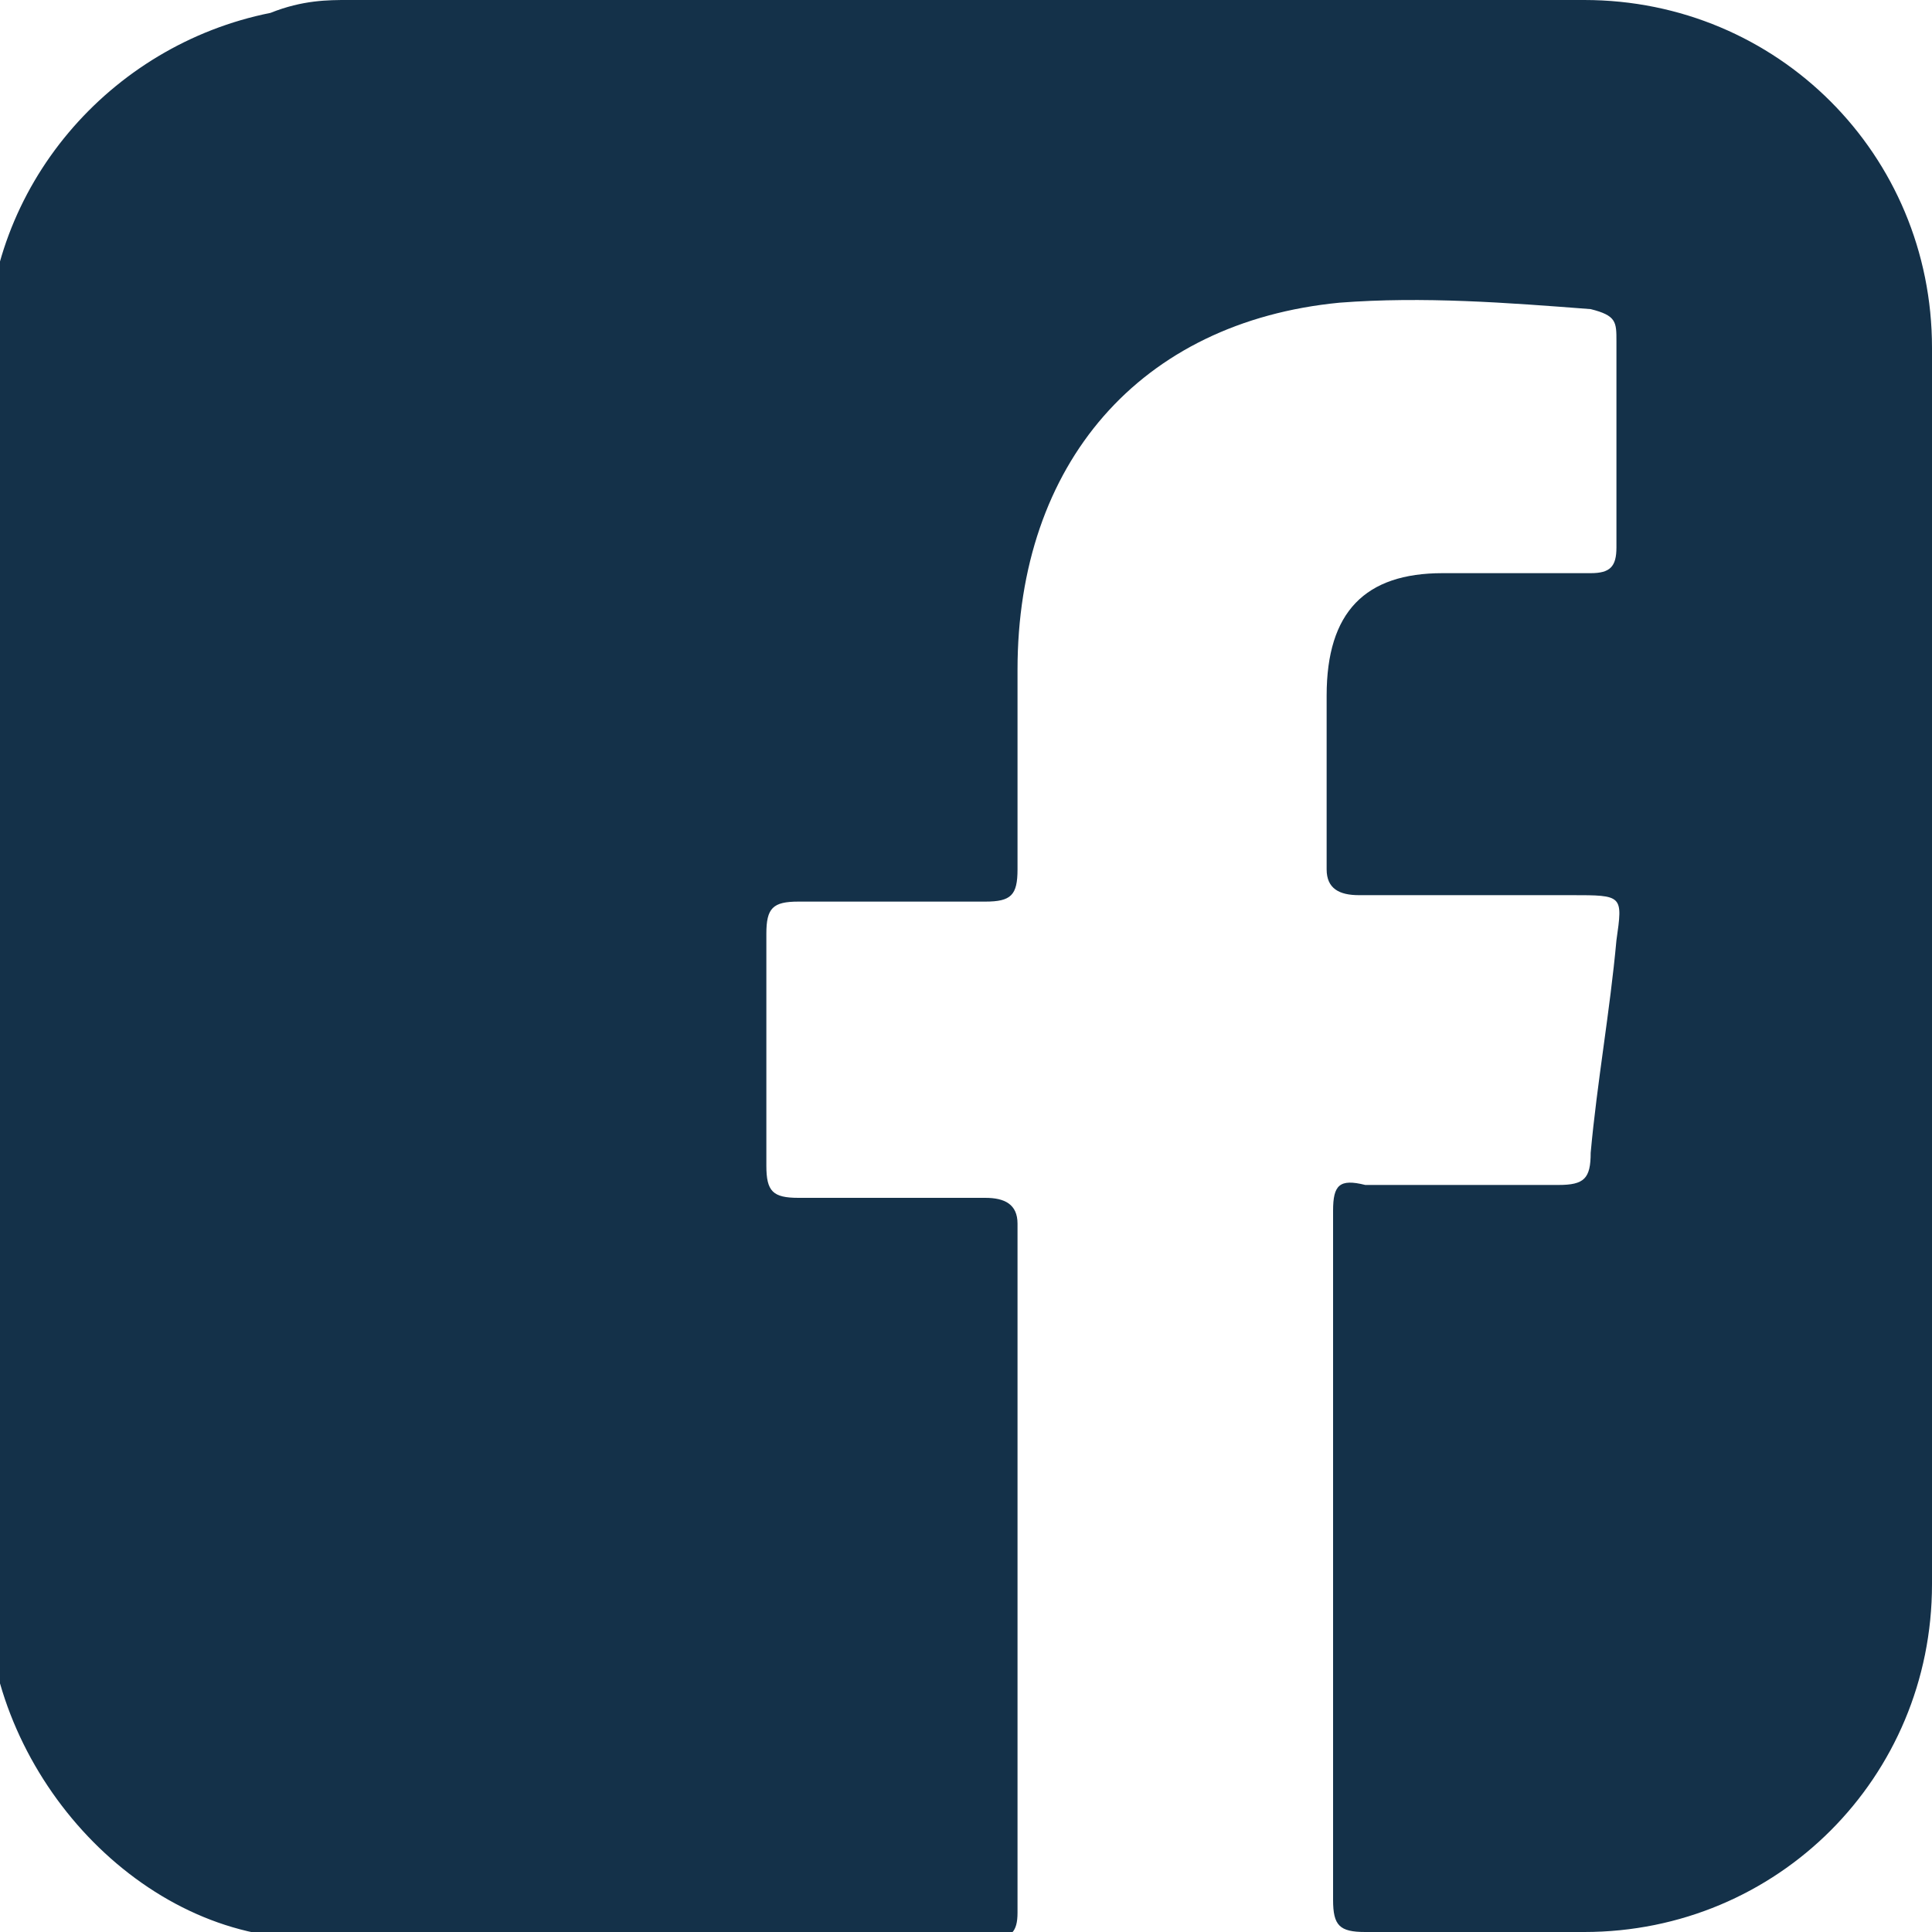
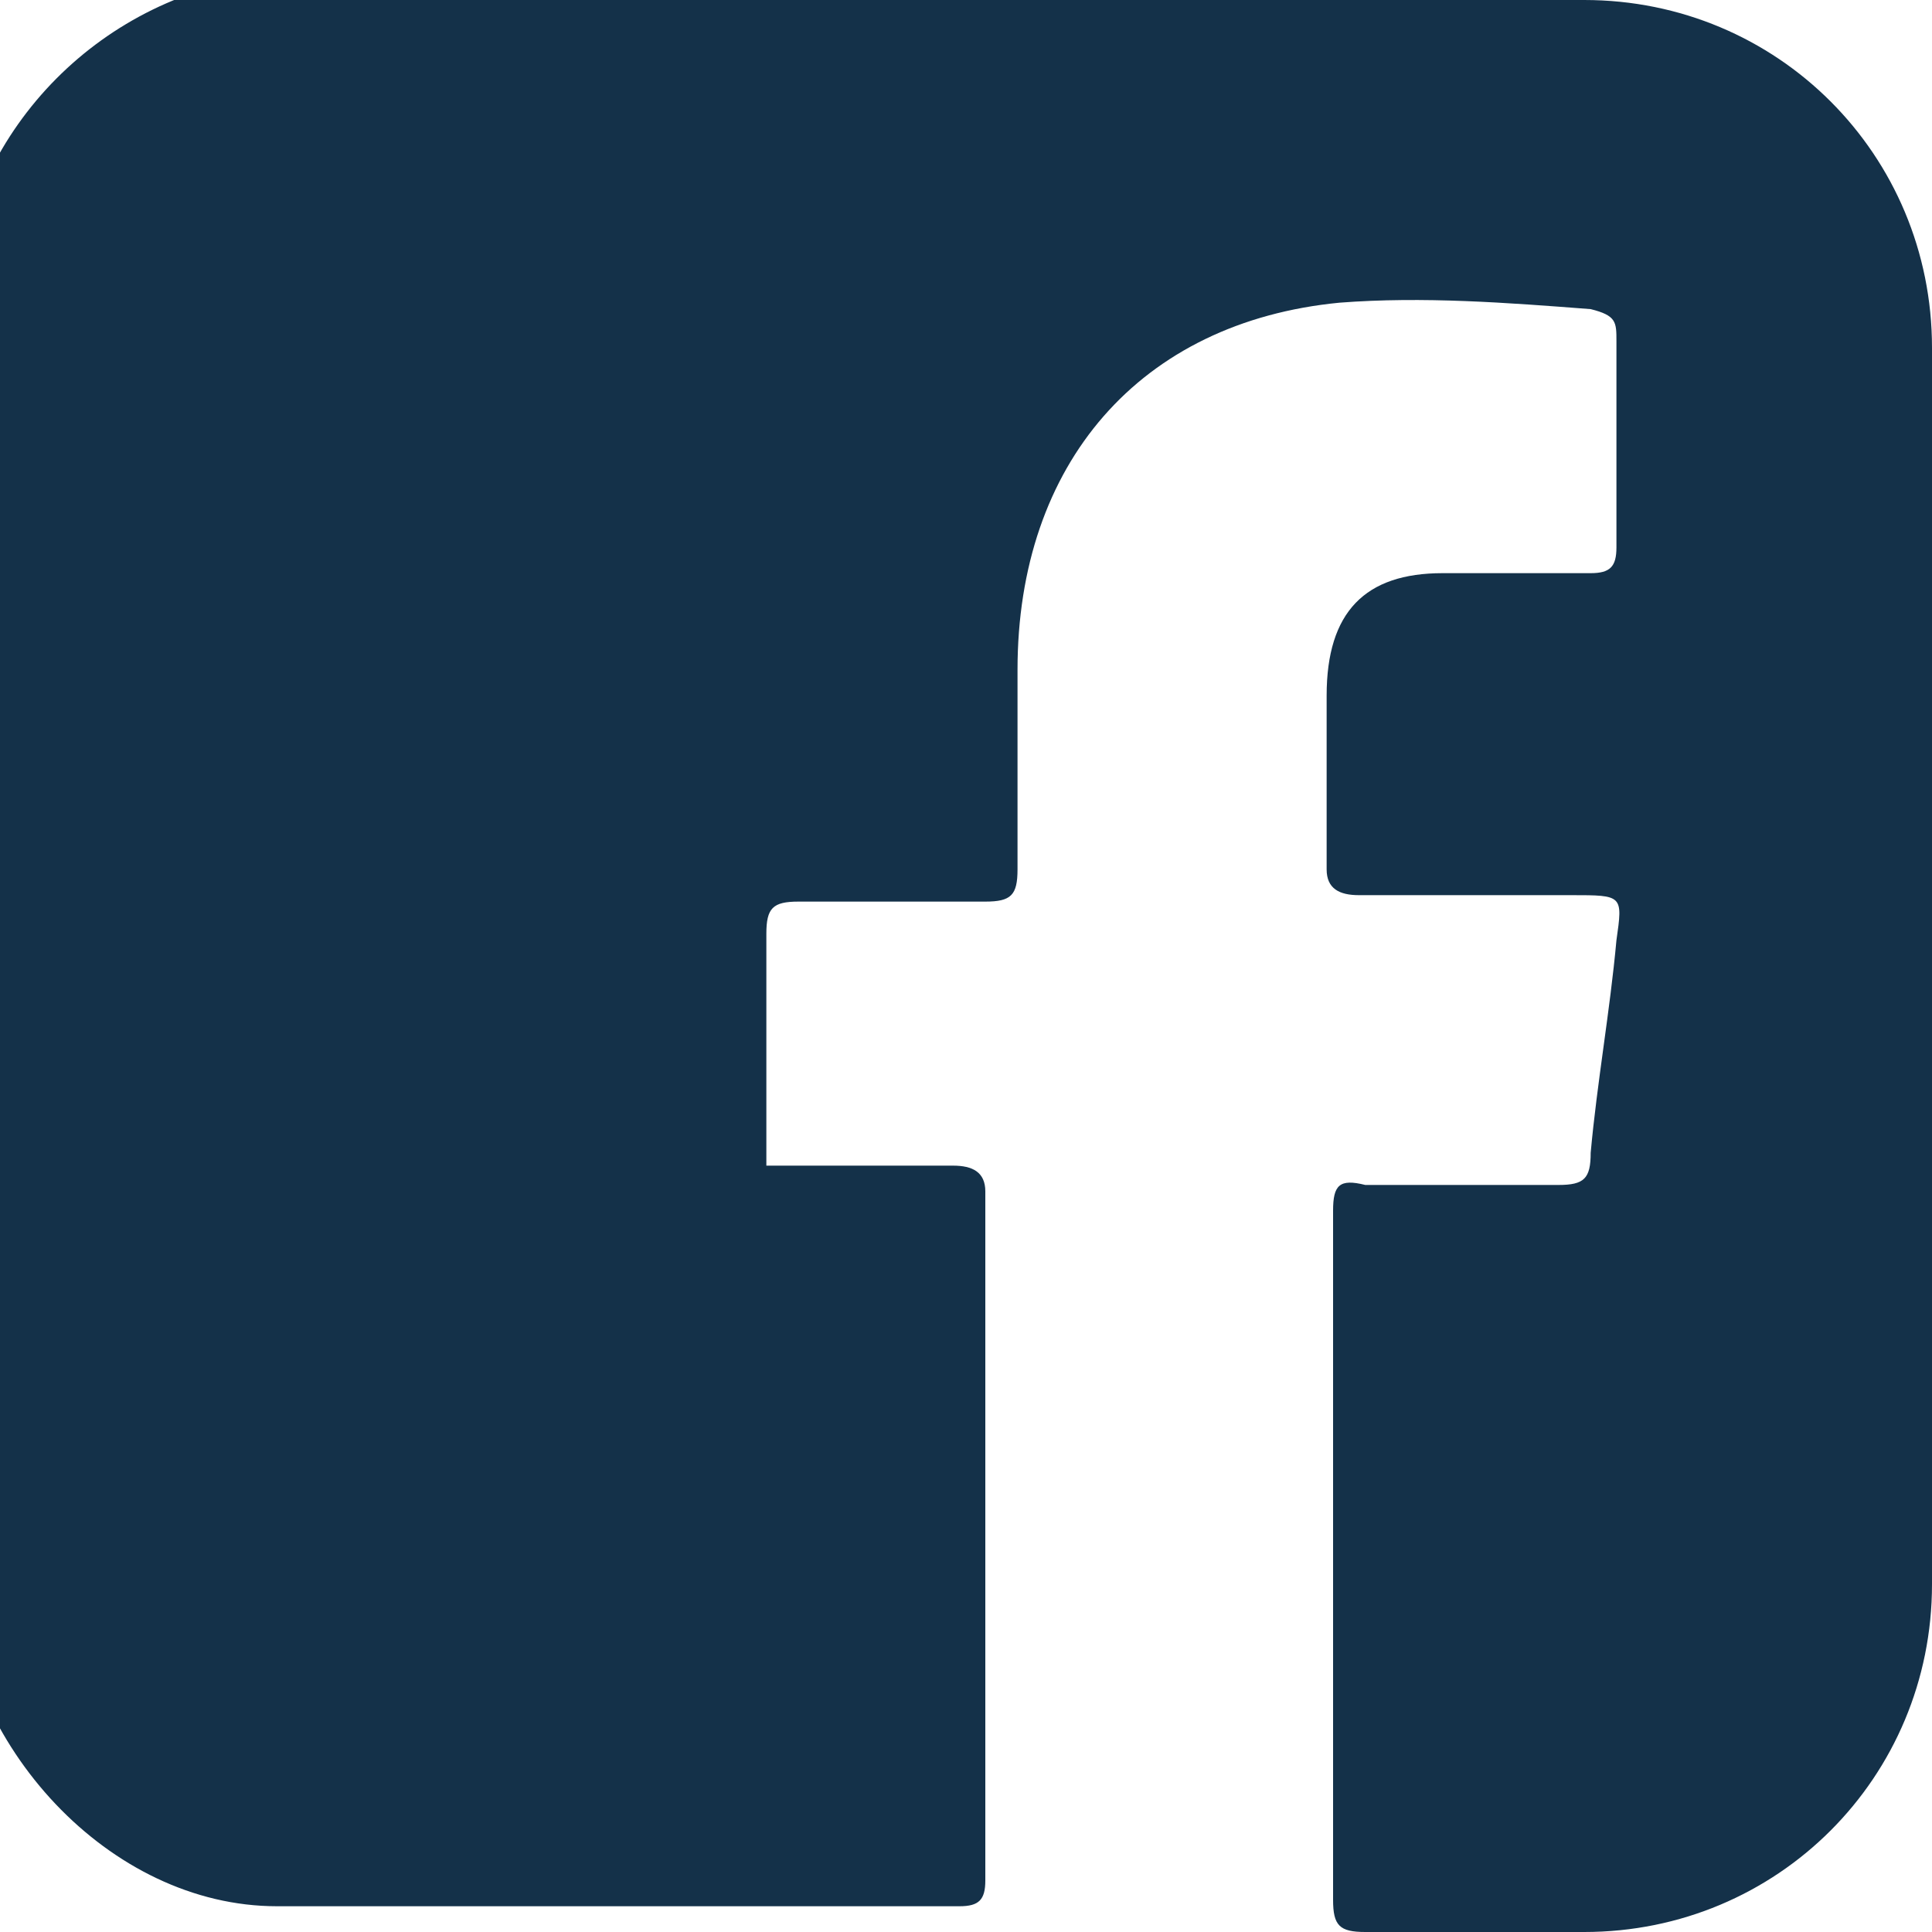
<svg xmlns="http://www.w3.org/2000/svg" version="1.1" id="Ebene_1" x="0px" y="0px" width="30px" height="30px" viewBox="0 0 30 30" style="enable-background:new 0 0 30 30;" xml:space="preserve">
  <style type="text/css"> .st0{fill:#143149;} </style>
-   <path class="st0" d="M15,0c3.2,0,6.4,0,9.6,0C27.6,0,30,2.4,30,5.4c0,6.4,0,12.8,0,19.2c0,3-2.4,5.4-5.4,5.4c-1.1,0-2.3,0-3.4,0 c-0.4,0-0.5-0.1-0.5-0.5c0-3.6,0-7.1,0-10.7c0-0.4,0.1-0.5,0.5-0.4c1,0,2,0,3,0c0.4,0,0.5-0.1,0.5-0.5c0.1-1.1,0.3-2.2,0.4-3.3 c0.1-0.7,0.1-0.7-0.7-0.7c-1.1,0-2.2,0-3.3,0c-0.3,0-0.5-0.1-0.5-0.4c0-0.9,0-1.8,0-2.7c0-1.3,0.6-1.9,1.8-1.9c0.8,0,1.6,0,2.3,0 c0.3,0,0.4-0.1,0.4-0.4c0-1.1,0-2.1,0-3.2c0-0.3,0-0.4-0.4-0.5c-1.3-0.1-2.6-0.2-3.9-0.1c-3.1,0.3-5,2.5-5,5.7c0,1,0,2.1,0,3.1 c0,0.4-0.1,0.5-0.5,0.5c-1,0-1.9,0-2.9,0c-0.4,0-0.5,0.1-0.5,0.5c0,1.2,0,2.4,0,3.6c0,0.4,0.1,0.5,0.5,0.5c1,0,2,0,2.9,0 c0.3,0,0.5,0.1,0.5,0.4c0,3.6,0,7.2,0,10.7c0,0.3-0.1,0.4-0.4,0.4c-3.5,0-7.1,0-10.6,0c-2.6,0-4.9-2.5-5-5.2c0-3.6,0-7.2,0-10.8 c0-2.9,0-5.7,0-8.6c0-2.6,1.9-4.8,4.4-5.3C4.7,0,5.1,0,5.4,0C8.6,0,11.8,0,15,0" />
+   <path class="st0" d="M15,0c3.2,0,6.4,0,9.6,0C27.6,0,30,2.4,30,5.4c0,6.4,0,12.8,0,19.2c0,3-2.4,5.4-5.4,5.4c-1.1,0-2.3,0-3.4,0 c-0.4,0-0.5-0.1-0.5-0.5c0-3.6,0-7.1,0-10.7c0-0.4,0.1-0.5,0.5-0.4c1,0,2,0,3,0c0.4,0,0.5-0.1,0.5-0.5c0.1-1.1,0.3-2.2,0.4-3.3 c0.1-0.7,0.1-0.7-0.7-0.7c-1.1,0-2.2,0-3.3,0c-0.3,0-0.5-0.1-0.5-0.4c0-0.9,0-1.8,0-2.7c0-1.3,0.6-1.9,1.8-1.9c0.8,0,1.6,0,2.3,0 c0.3,0,0.4-0.1,0.4-0.4c0-1.1,0-2.1,0-3.2c0-0.3,0-0.4-0.4-0.5c-1.3-0.1-2.6-0.2-3.9-0.1c-3.1,0.3-5,2.5-5,5.7c0,1,0,2.1,0,3.1 c0,0.4-0.1,0.5-0.5,0.5c-1,0-1.9,0-2.9,0c-0.4,0-0.5,0.1-0.5,0.5c0,1.2,0,2.4,0,3.6c1,0,2,0,2.9,0 c0.3,0,0.5,0.1,0.5,0.4c0,3.6,0,7.2,0,10.7c0,0.3-0.1,0.4-0.4,0.4c-3.5,0-7.1,0-10.6,0c-2.6,0-4.9-2.5-5-5.2c0-3.6,0-7.2,0-10.8 c0-2.9,0-5.7,0-8.6c0-2.6,1.9-4.8,4.4-5.3C4.7,0,5.1,0,5.4,0C8.6,0,11.8,0,15,0" />
</svg>